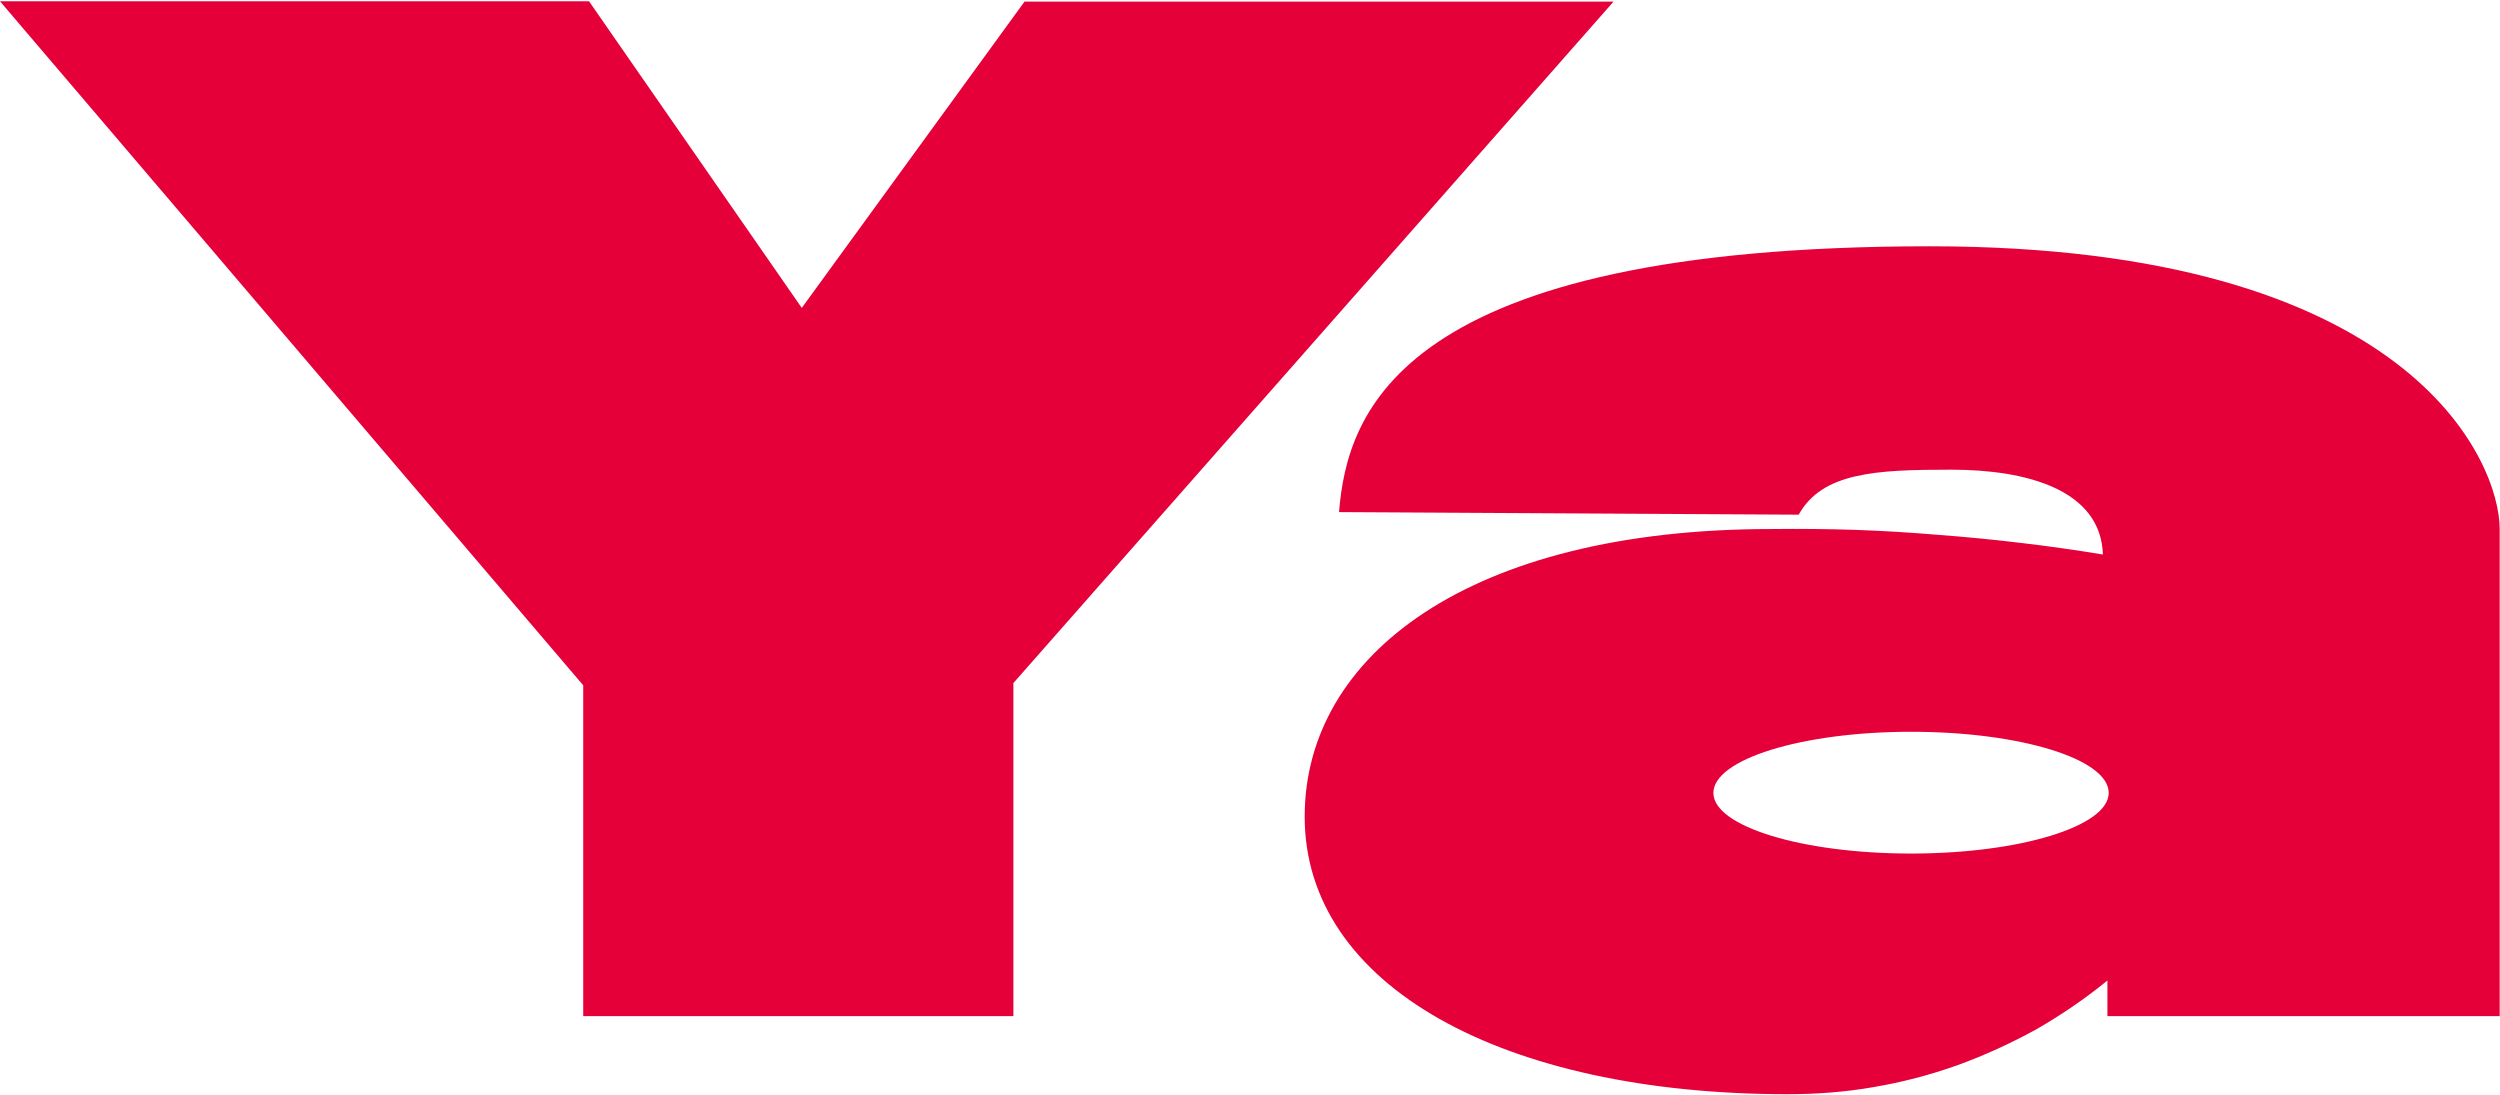
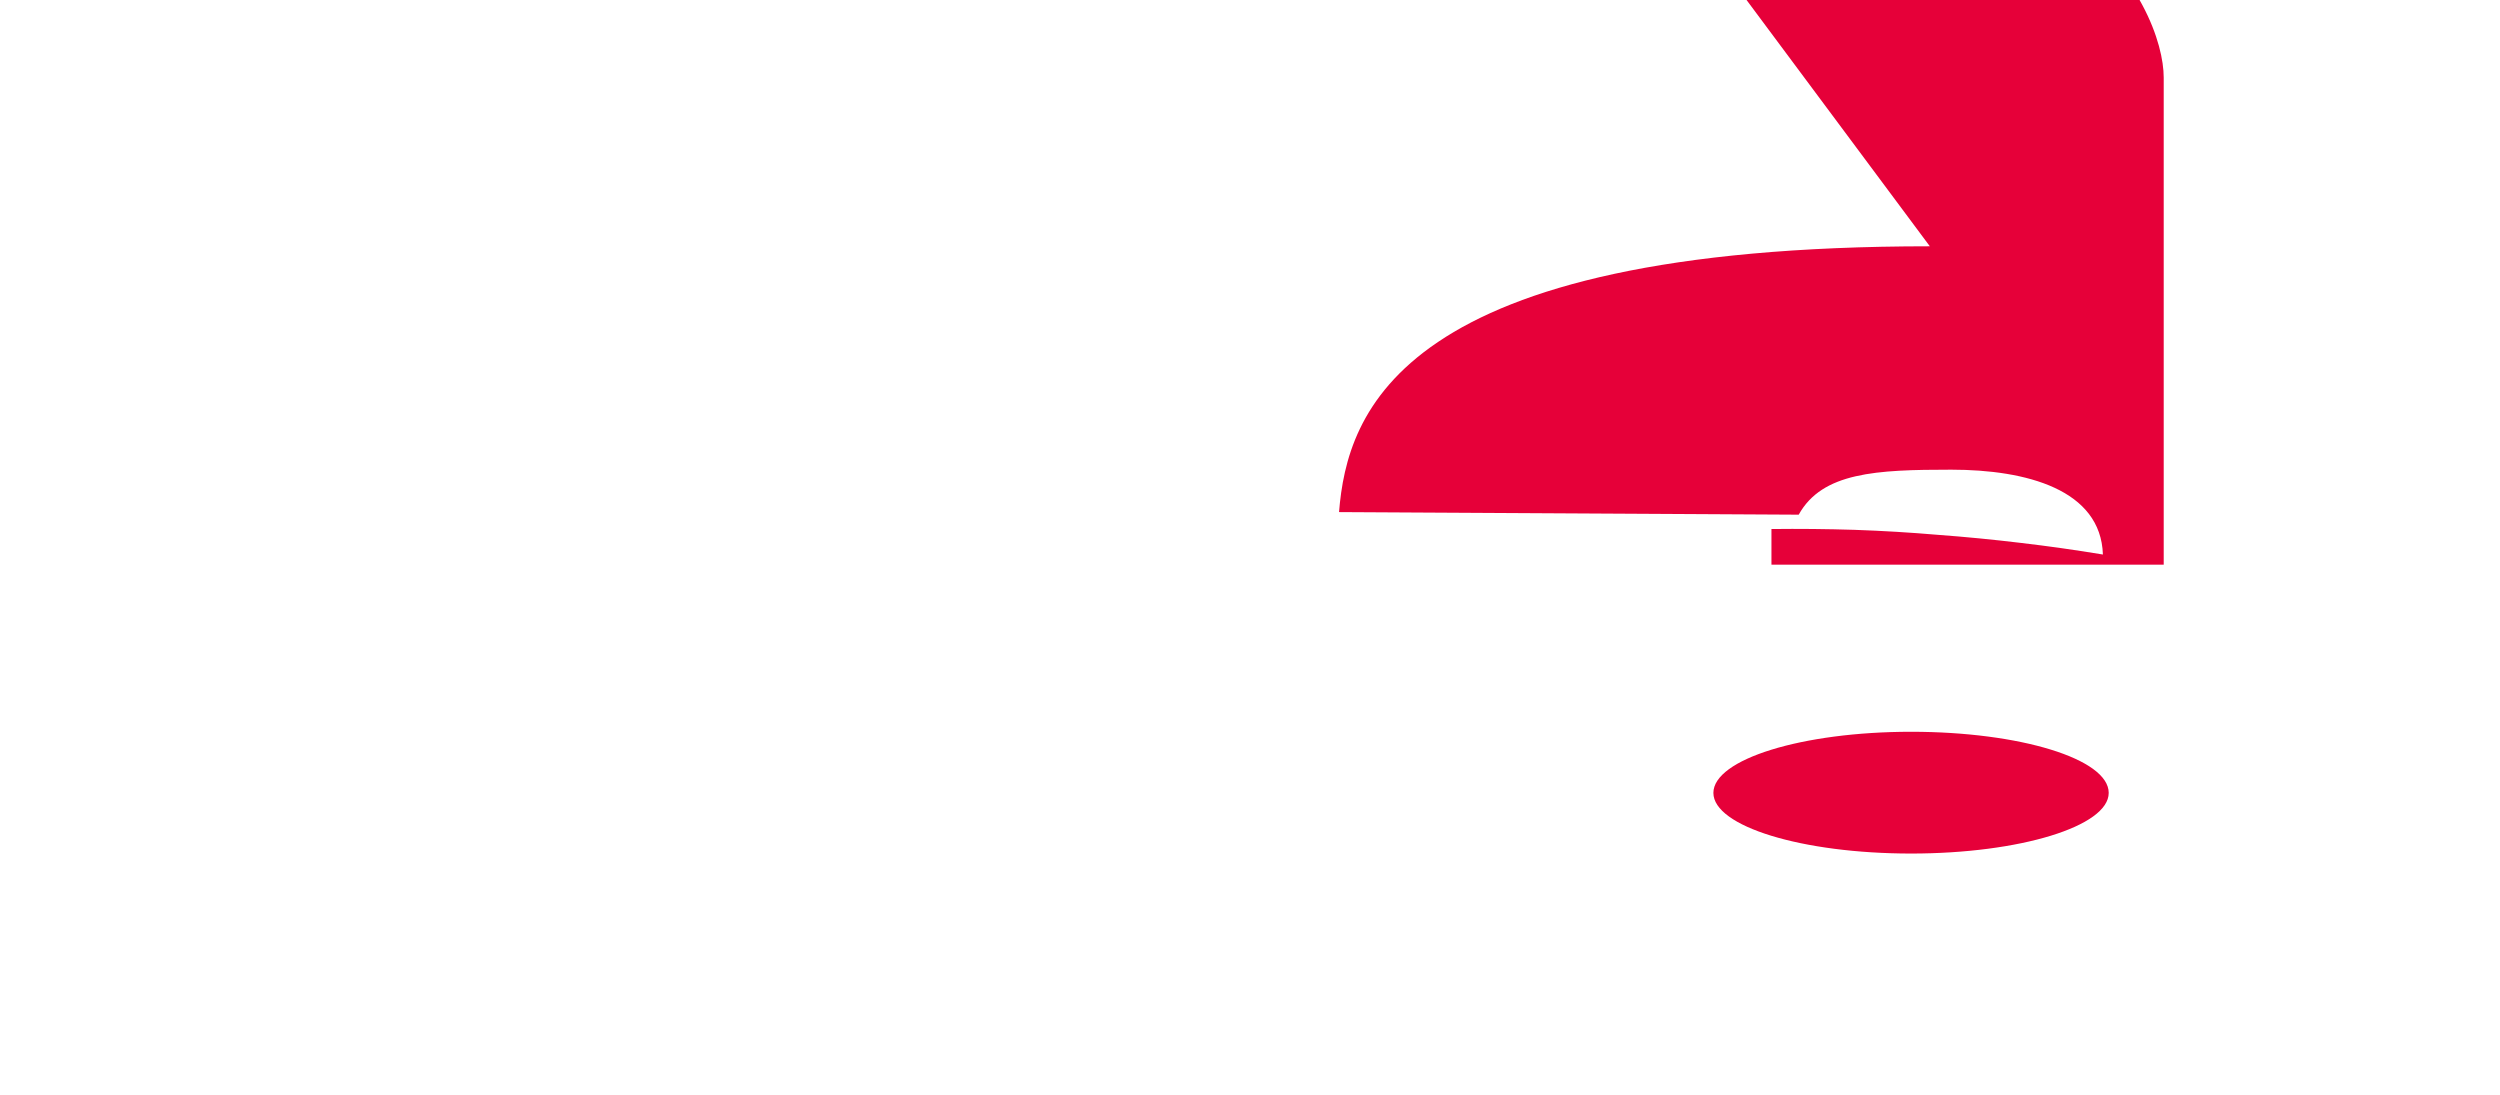
<svg xmlns="http://www.w3.org/2000/svg" version="1.2" viewBox="0 0 1550 679" width="1550" height="679">
  <title>2267</title>
  <style>
		.s0 { fill: #e60039 } 
	</style>
  <g id="グループ_286897">
    <g id="アートワーク_1">
      <g id="グループ_286894">
-         <path id="パス_263105" class="s0" d="m635.2 1l-138.1 189.9-131.9-190.1h-365.2l361.6 424.1v205.1h266.7v-206.5l372.1-422.5z" />
-         <path id="パス_263106" class="s0" d="m1196.5 152.7c-329.8 0-361.3 103.3-366.3 164.8l285 1.6c14.6-26.3 48.1-27.9 94.6-27.9 46.7 0 92.7 12.4 94 52.6q-25.4-4.2-50.9-7.2-25.7-3.1-51.4-5-25.7-2.2-51.7-3.1-25.8-0.8-51.5-0.5c-187.6 0-289.4 78.6-289.4 178.3 0 105.2 123.4 172.1 299.4 172.1 17.9 0 35.6-1.3 53.3-4.4 17.8-3 34.9-7.5 51.8-13.5 16.9-6.1 33.2-13.6 48.9-22.2 15.5-8.9 30.5-19.1 44.3-30.4v22.1h243.2v-302c0-41.8-55.1-175.3-353.3-175.3zm-11.6 376.5c-67.8 0-122.6-16.9-122.6-37.6 0-20.8 54.8-37.9 122.6-37.9 67.5 0 122.5 16.8 122.5 37.9 0 20.7-55 37.6-122.5 37.6z" />
+         <path id="パス_263106" class="s0" d="m1196.5 152.7c-329.8 0-361.3 103.3-366.3 164.8l285 1.6c14.6-26.3 48.1-27.9 94.6-27.9 46.7 0 92.7 12.4 94 52.6q-25.4-4.2-50.9-7.2-25.7-3.1-51.4-5-25.7-2.2-51.7-3.1-25.8-0.8-51.5-0.5v22.1h243.2v-302c0-41.8-55.1-175.3-353.3-175.3zm-11.6 376.5c-67.8 0-122.6-16.9-122.6-37.6 0-20.8 54.8-37.9 122.6-37.9 67.5 0 122.5 16.8 122.5 37.9 0 20.7-55 37.6-122.5 37.6z" />
      </g>
    </g>
  </g>
</svg>